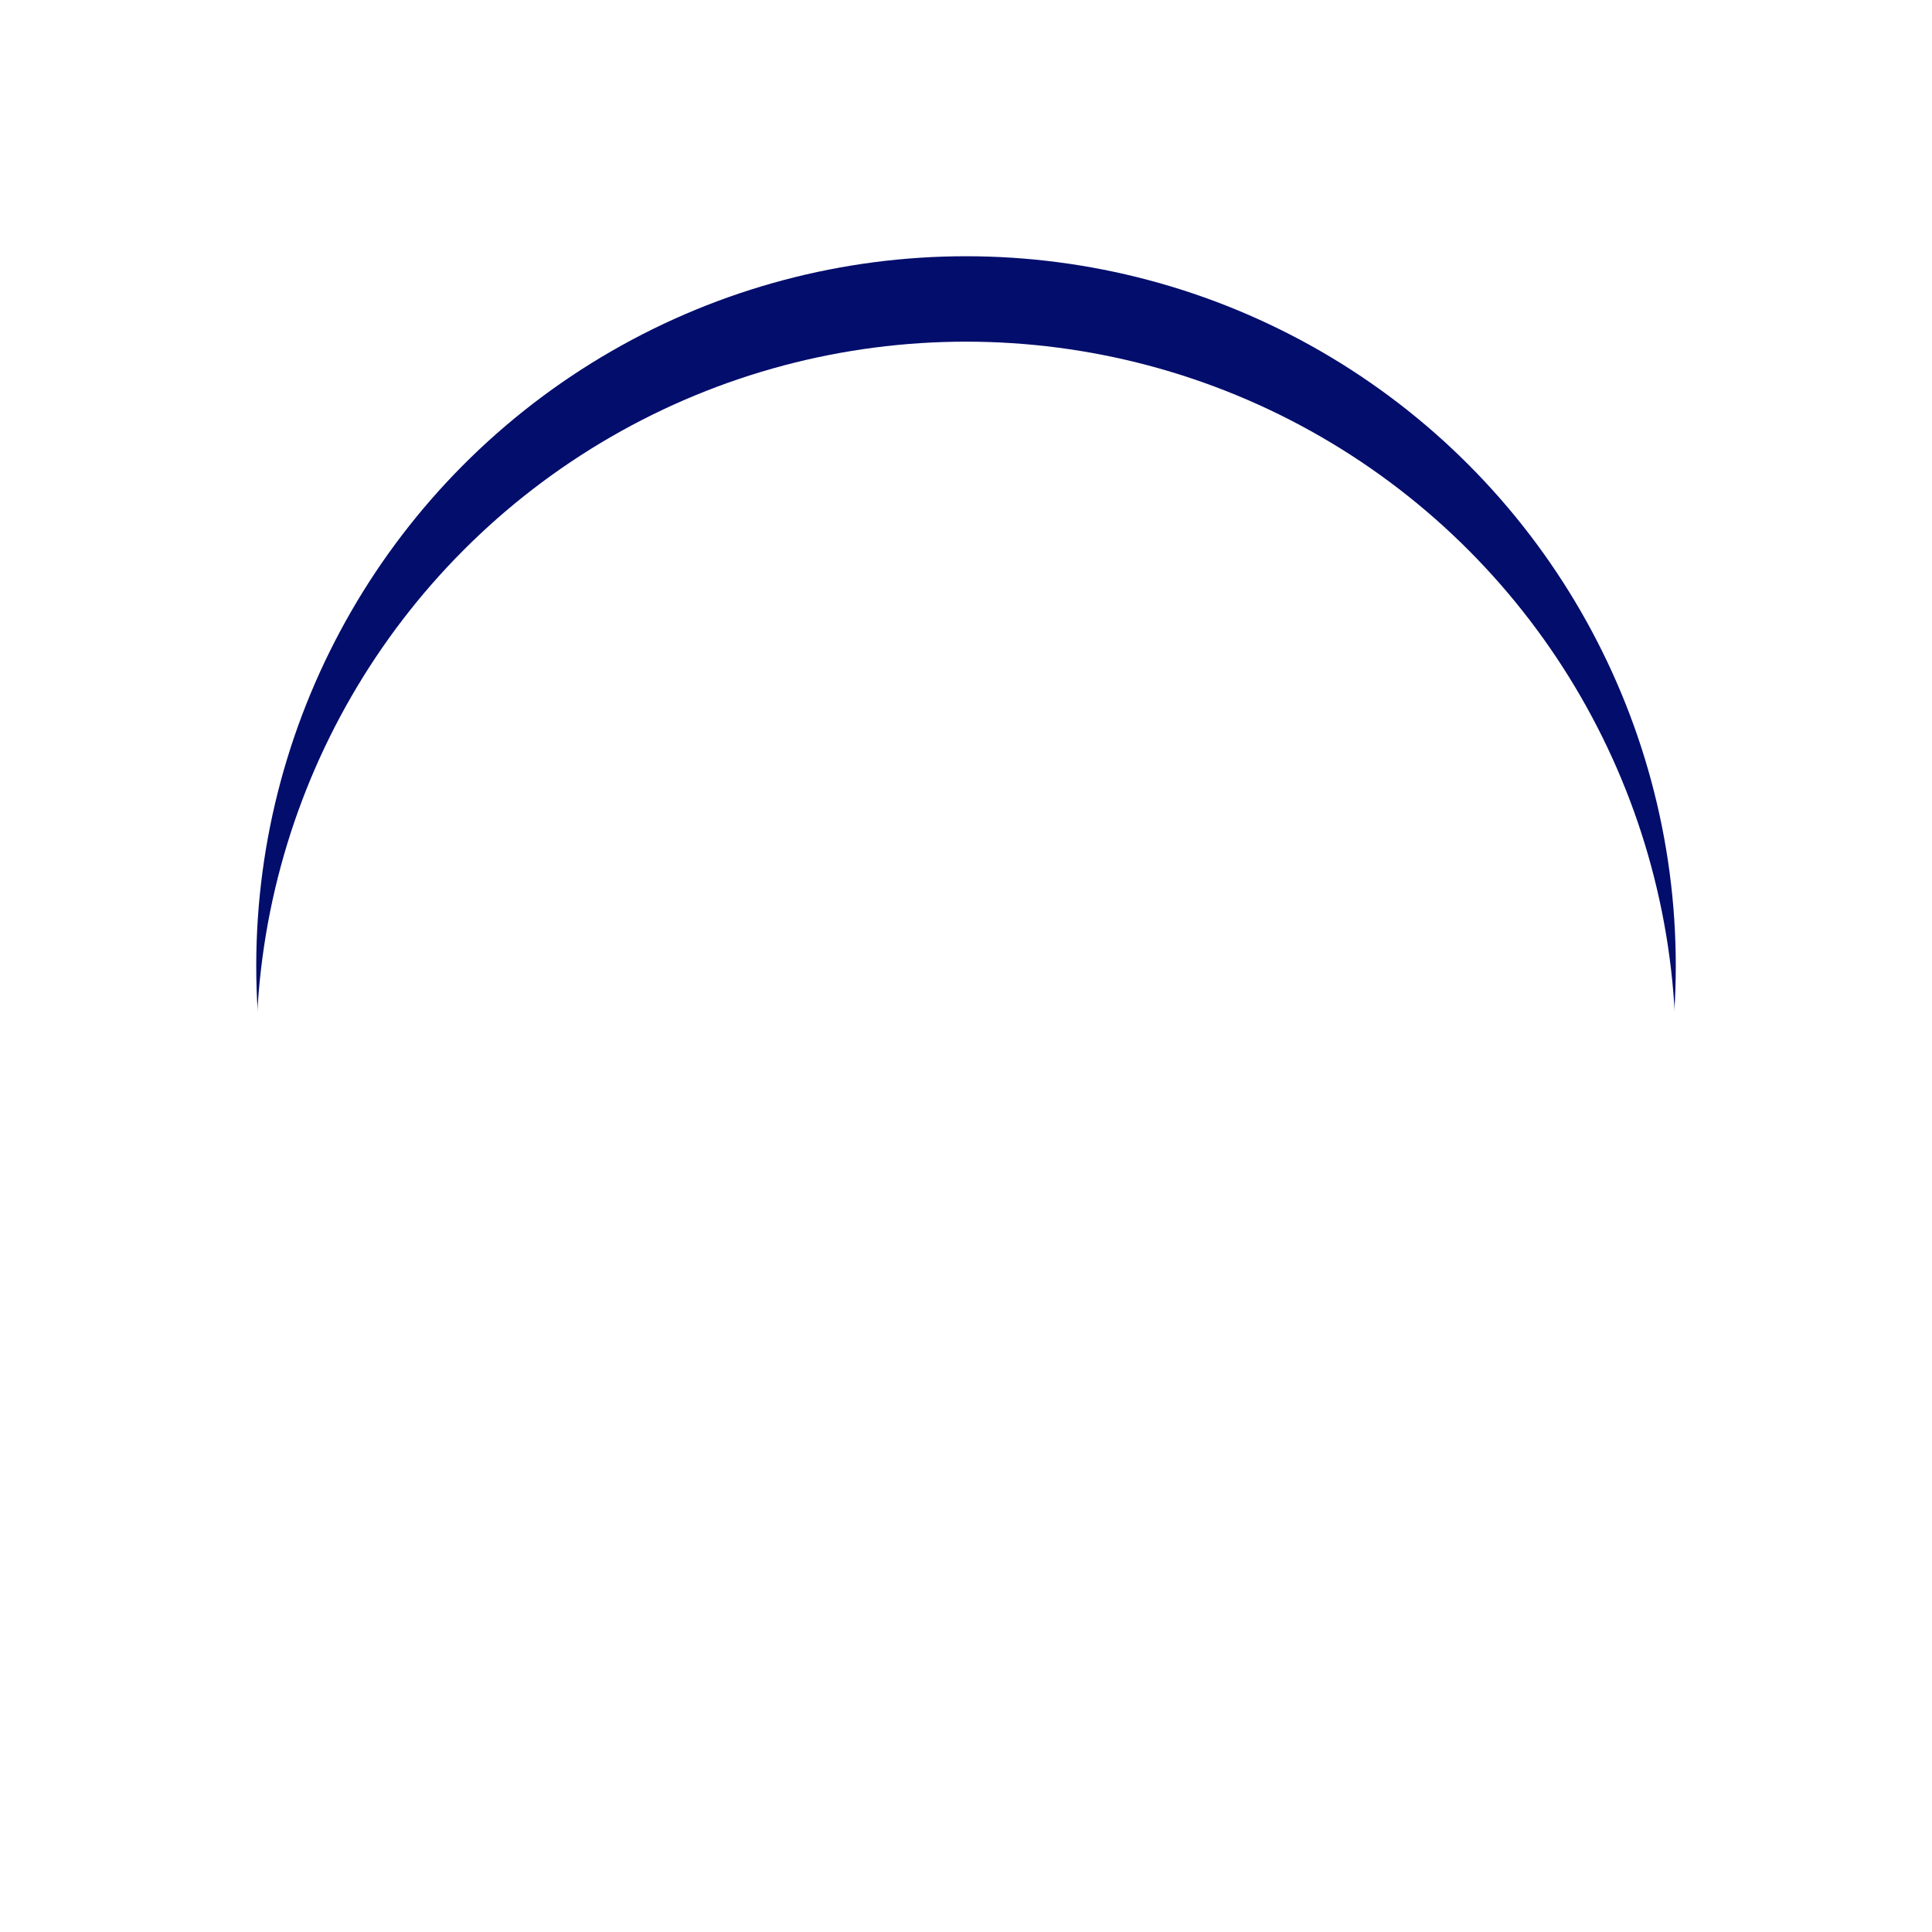
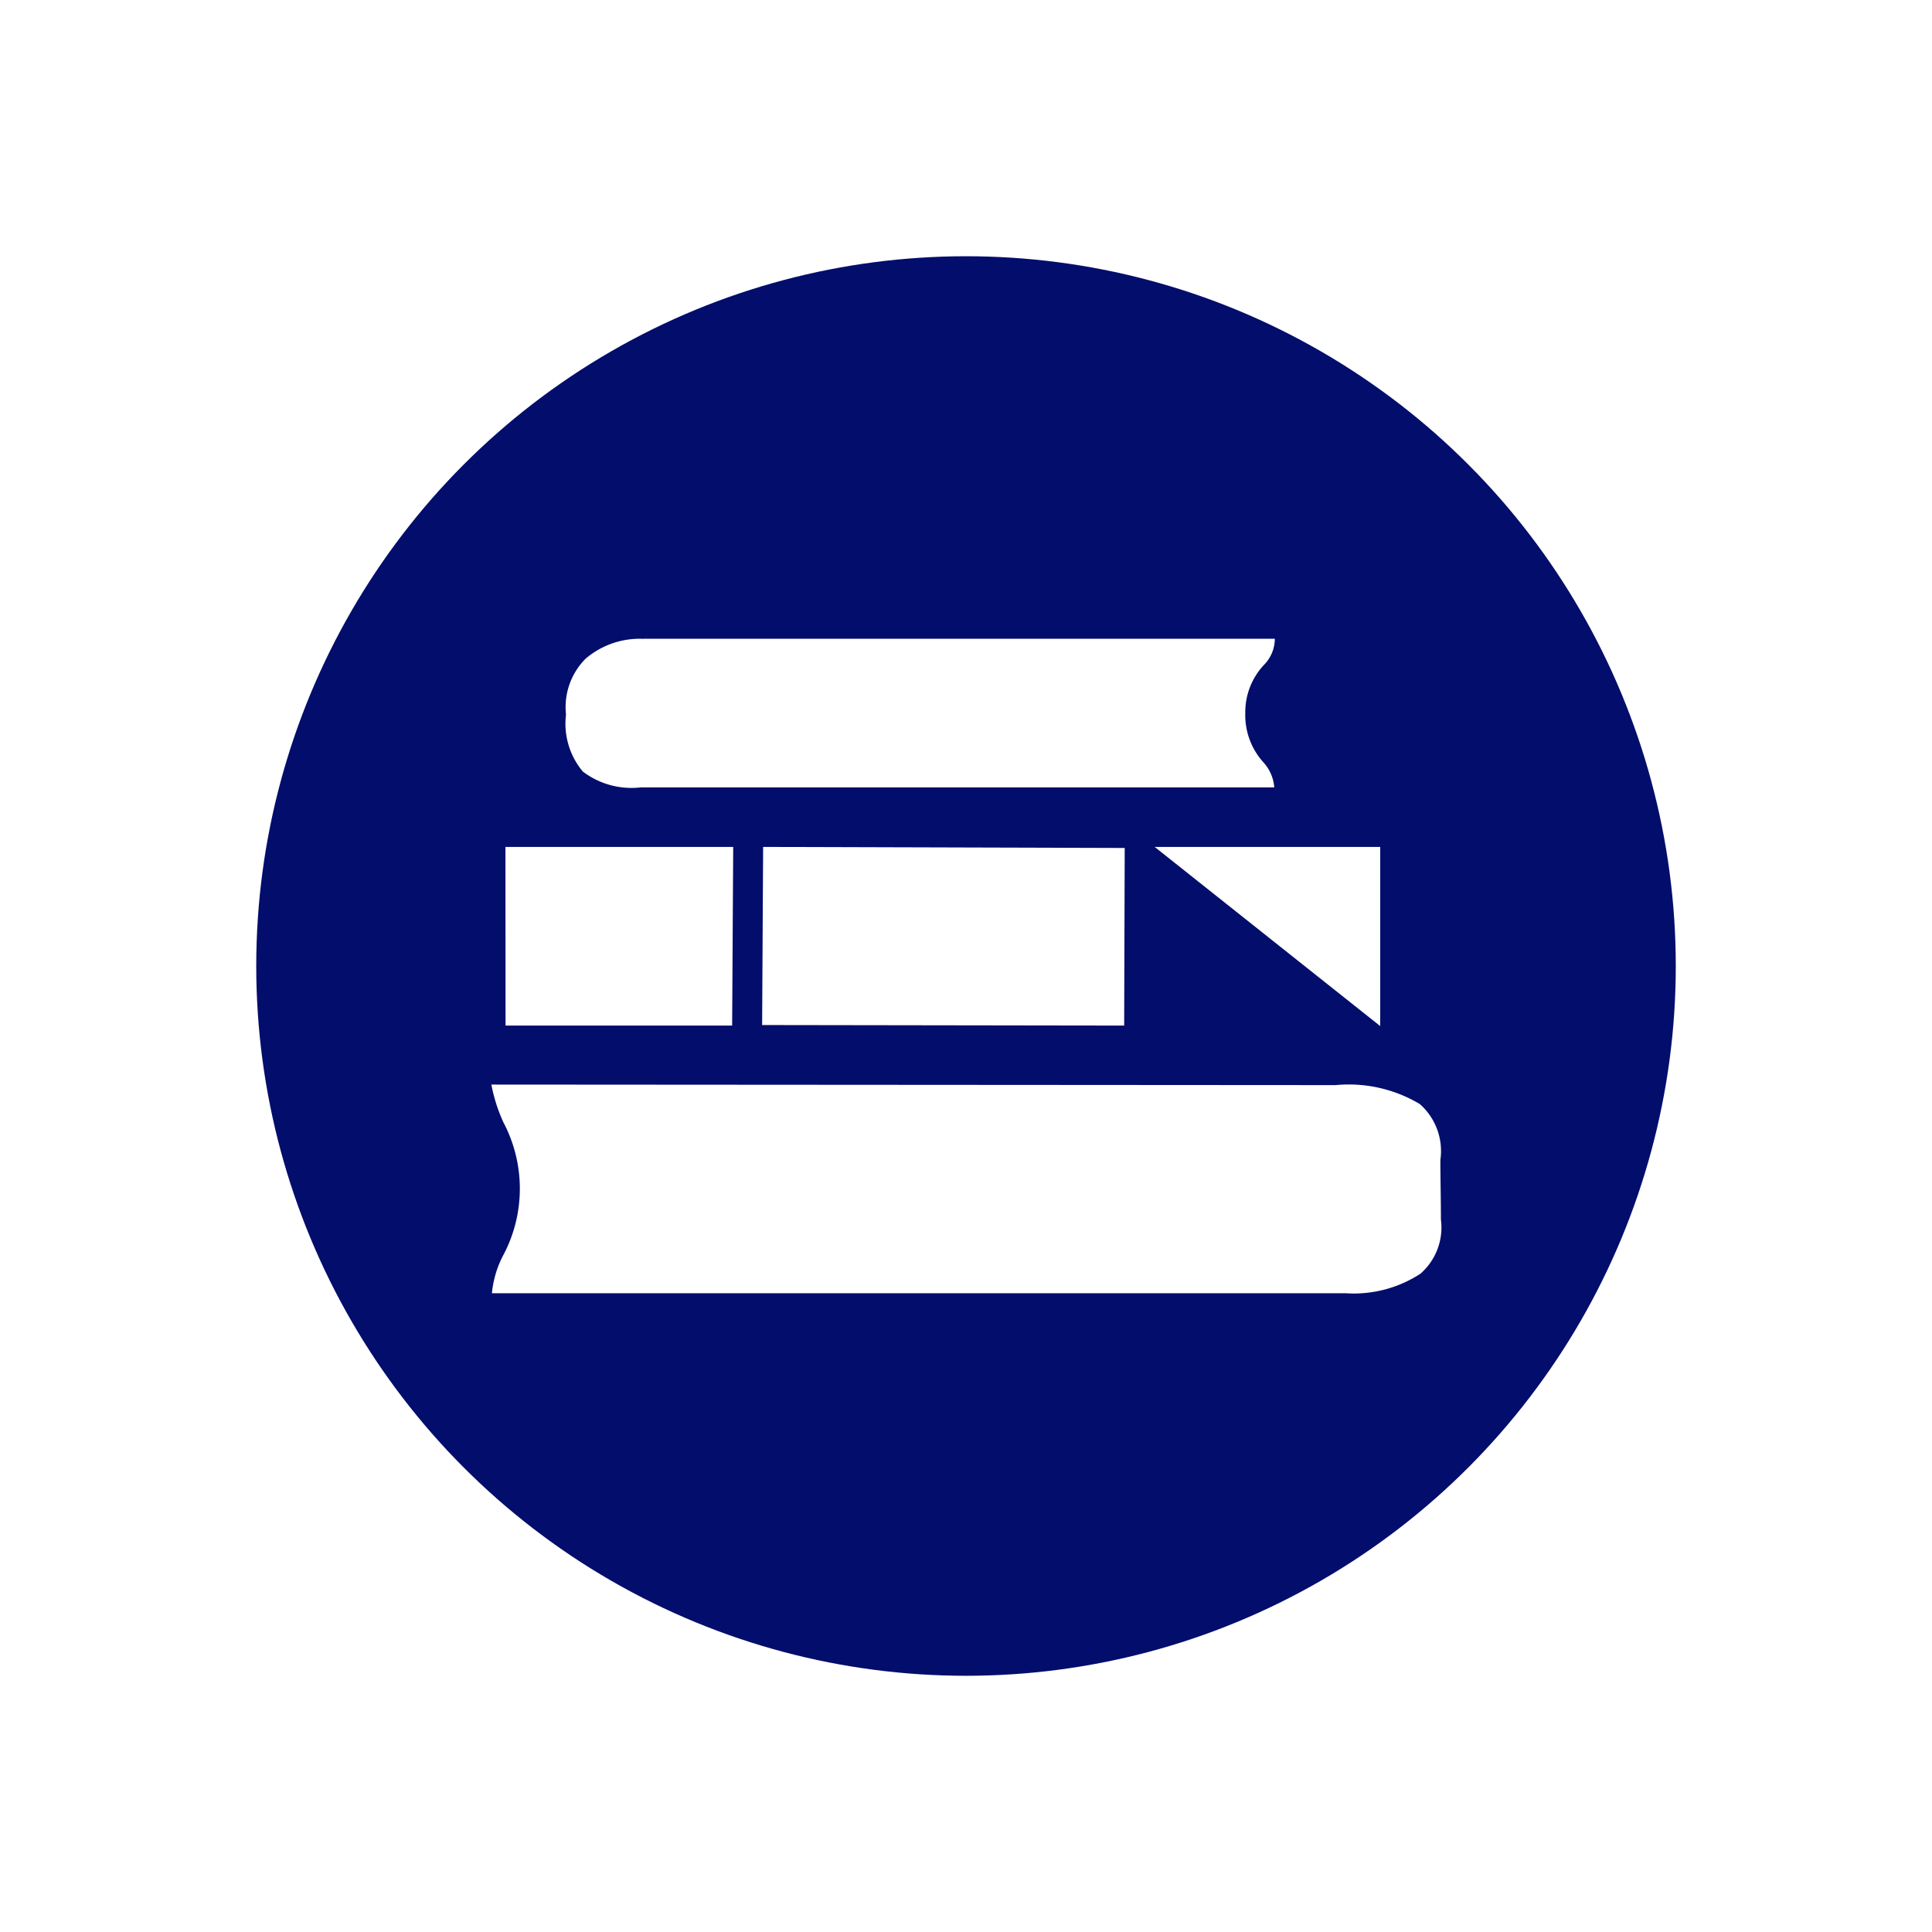
<svg xmlns="http://www.w3.org/2000/svg" width="67.857" height="67.857" viewBox="0 0 67.857 67.857">
  <defs>
    <filter id="Ellipse_1469" x="0" y="0" width="67.857" height="67.857" filterUnits="userSpaceOnUse">
      <feOffset input="SourceAlpha" />
      <feGaussianBlur stdDeviation="3" result="blur" />
      <feFlood flood-opacity="0.161" />
      <feComposite operator="in" in2="blur" />
      <feComposite in="SourceGraphic" />
    </filter>
    <filter id="Ellipse_1469-2" x="0" y="0" width="67.857" height="67.857" filterUnits="userSpaceOnUse">
      <feOffset dy="3" input="SourceAlpha" />
      <feGaussianBlur stdDeviation="3" result="blur-2" />
      <feFlood flood-opacity="0.161" result="color" />
      <feComposite operator="out" in="SourceGraphic" in2="blur-2" />
      <feComposite operator="in" in="color" />
      <feComposite operator="in" in2="SourceGraphic" />
    </filter>
  </defs>
  <g id="Group_101712" data-name="Group 101712" transform="translate(-60 -1765)">
    <g id="Group_99380" data-name="Group 99380" transform="translate(69 1774)">
      <g id="Group_99314" data-name="Group 99314" transform="translate(0 0)">
        <g id="Group_99088" data-name="Group 99088">
          <g data-type="innerShadowGroup">
            <g transform="matrix(1, 0, 0, 1, -9, -9)" filter="url(#Ellipse_1469)">
              <ellipse id="Ellipse_1469-3" data-name="Ellipse 1469" cx="24.929" cy="24.929" rx="24.929" ry="24.929" transform="translate(9 9)" fill="#020d6c" />
            </g>
            <g transform="matrix(1, 0, 0, 1, -9, -9)" filter="url(#Ellipse_1469-2)">
-               <ellipse id="Ellipse_1469-4" data-name="Ellipse 1469" cx="24.929" cy="24.929" rx="24.929" ry="24.929" transform="translate(9 9)" fill="#fff" />
-             </g>
+               </g>
          </g>
        </g>
      </g>
    </g>
    <g id="Group_99416" data-name="Group 99416" transform="translate(77.252 1787.435)">
-       <path id="Path_205641" data-name="Path 205641" d="M176.561,156.779h22.174a1.312,1.312,0,0,1-.389.926,2.426,2.426,0,0,0-.648,1.666,2.473,2.473,0,0,0,.629,1.74,1.475,1.475,0,0,1,.389.888H176.468a2.824,2.824,0,0,1-2.036-.555,2.609,2.609,0,0,1-.592-2,2.41,2.41,0,0,1,.685-1.962,2.921,2.921,0,0,1,2.036-.7Zm-4.849,7.311h8l-.037,6.275h-7.959Zm9.051,0,12.7.037-.019,6.238-12.716-.019Zm13.752,0h7.922v6.293H194.5Zm-23.3,8.347,29.652.019a4.867,4.867,0,0,1,2.961.666,2.2,2.2,0,0,1,.722,1.962c0,.685.019,1.388.019,2.092a2.155,2.155,0,0,1-.722,1.906,4.29,4.29,0,0,1-2.61.685h-30a3.605,3.605,0,0,1,.426-1.388,4.985,4.985,0,0,0-.019-4.609,5.76,5.76,0,0,1-.426-1.333Z" transform="translate(-171.212 -156.779)" fill="#fff" />
+       <path id="Path_205641" data-name="Path 205641" d="M176.561,156.779h22.174a1.312,1.312,0,0,1-.389.926,2.426,2.426,0,0,0-.648,1.666,2.473,2.473,0,0,0,.629,1.74,1.475,1.475,0,0,1,.389.888H176.468a2.824,2.824,0,0,1-2.036-.555,2.609,2.609,0,0,1-.592-2,2.41,2.41,0,0,1,.685-1.962,2.921,2.921,0,0,1,2.036-.7Zm-4.849,7.311h8l-.037,6.275h-7.959Zm9.051,0,12.7.037-.019,6.238-12.716-.019Zm13.752,0h7.922v6.293Zm-23.3,8.347,29.652.019a4.867,4.867,0,0,1,2.961.666,2.2,2.2,0,0,1,.722,1.962c0,.685.019,1.388.019,2.092a2.155,2.155,0,0,1-.722,1.906,4.29,4.29,0,0,1-2.61.685h-30a3.605,3.605,0,0,1,.426-1.388,4.985,4.985,0,0,0-.019-4.609,5.76,5.76,0,0,1-.426-1.333Z" transform="translate(-171.212 -156.779)" fill="#fff" />
    </g>
  </g>
</svg>